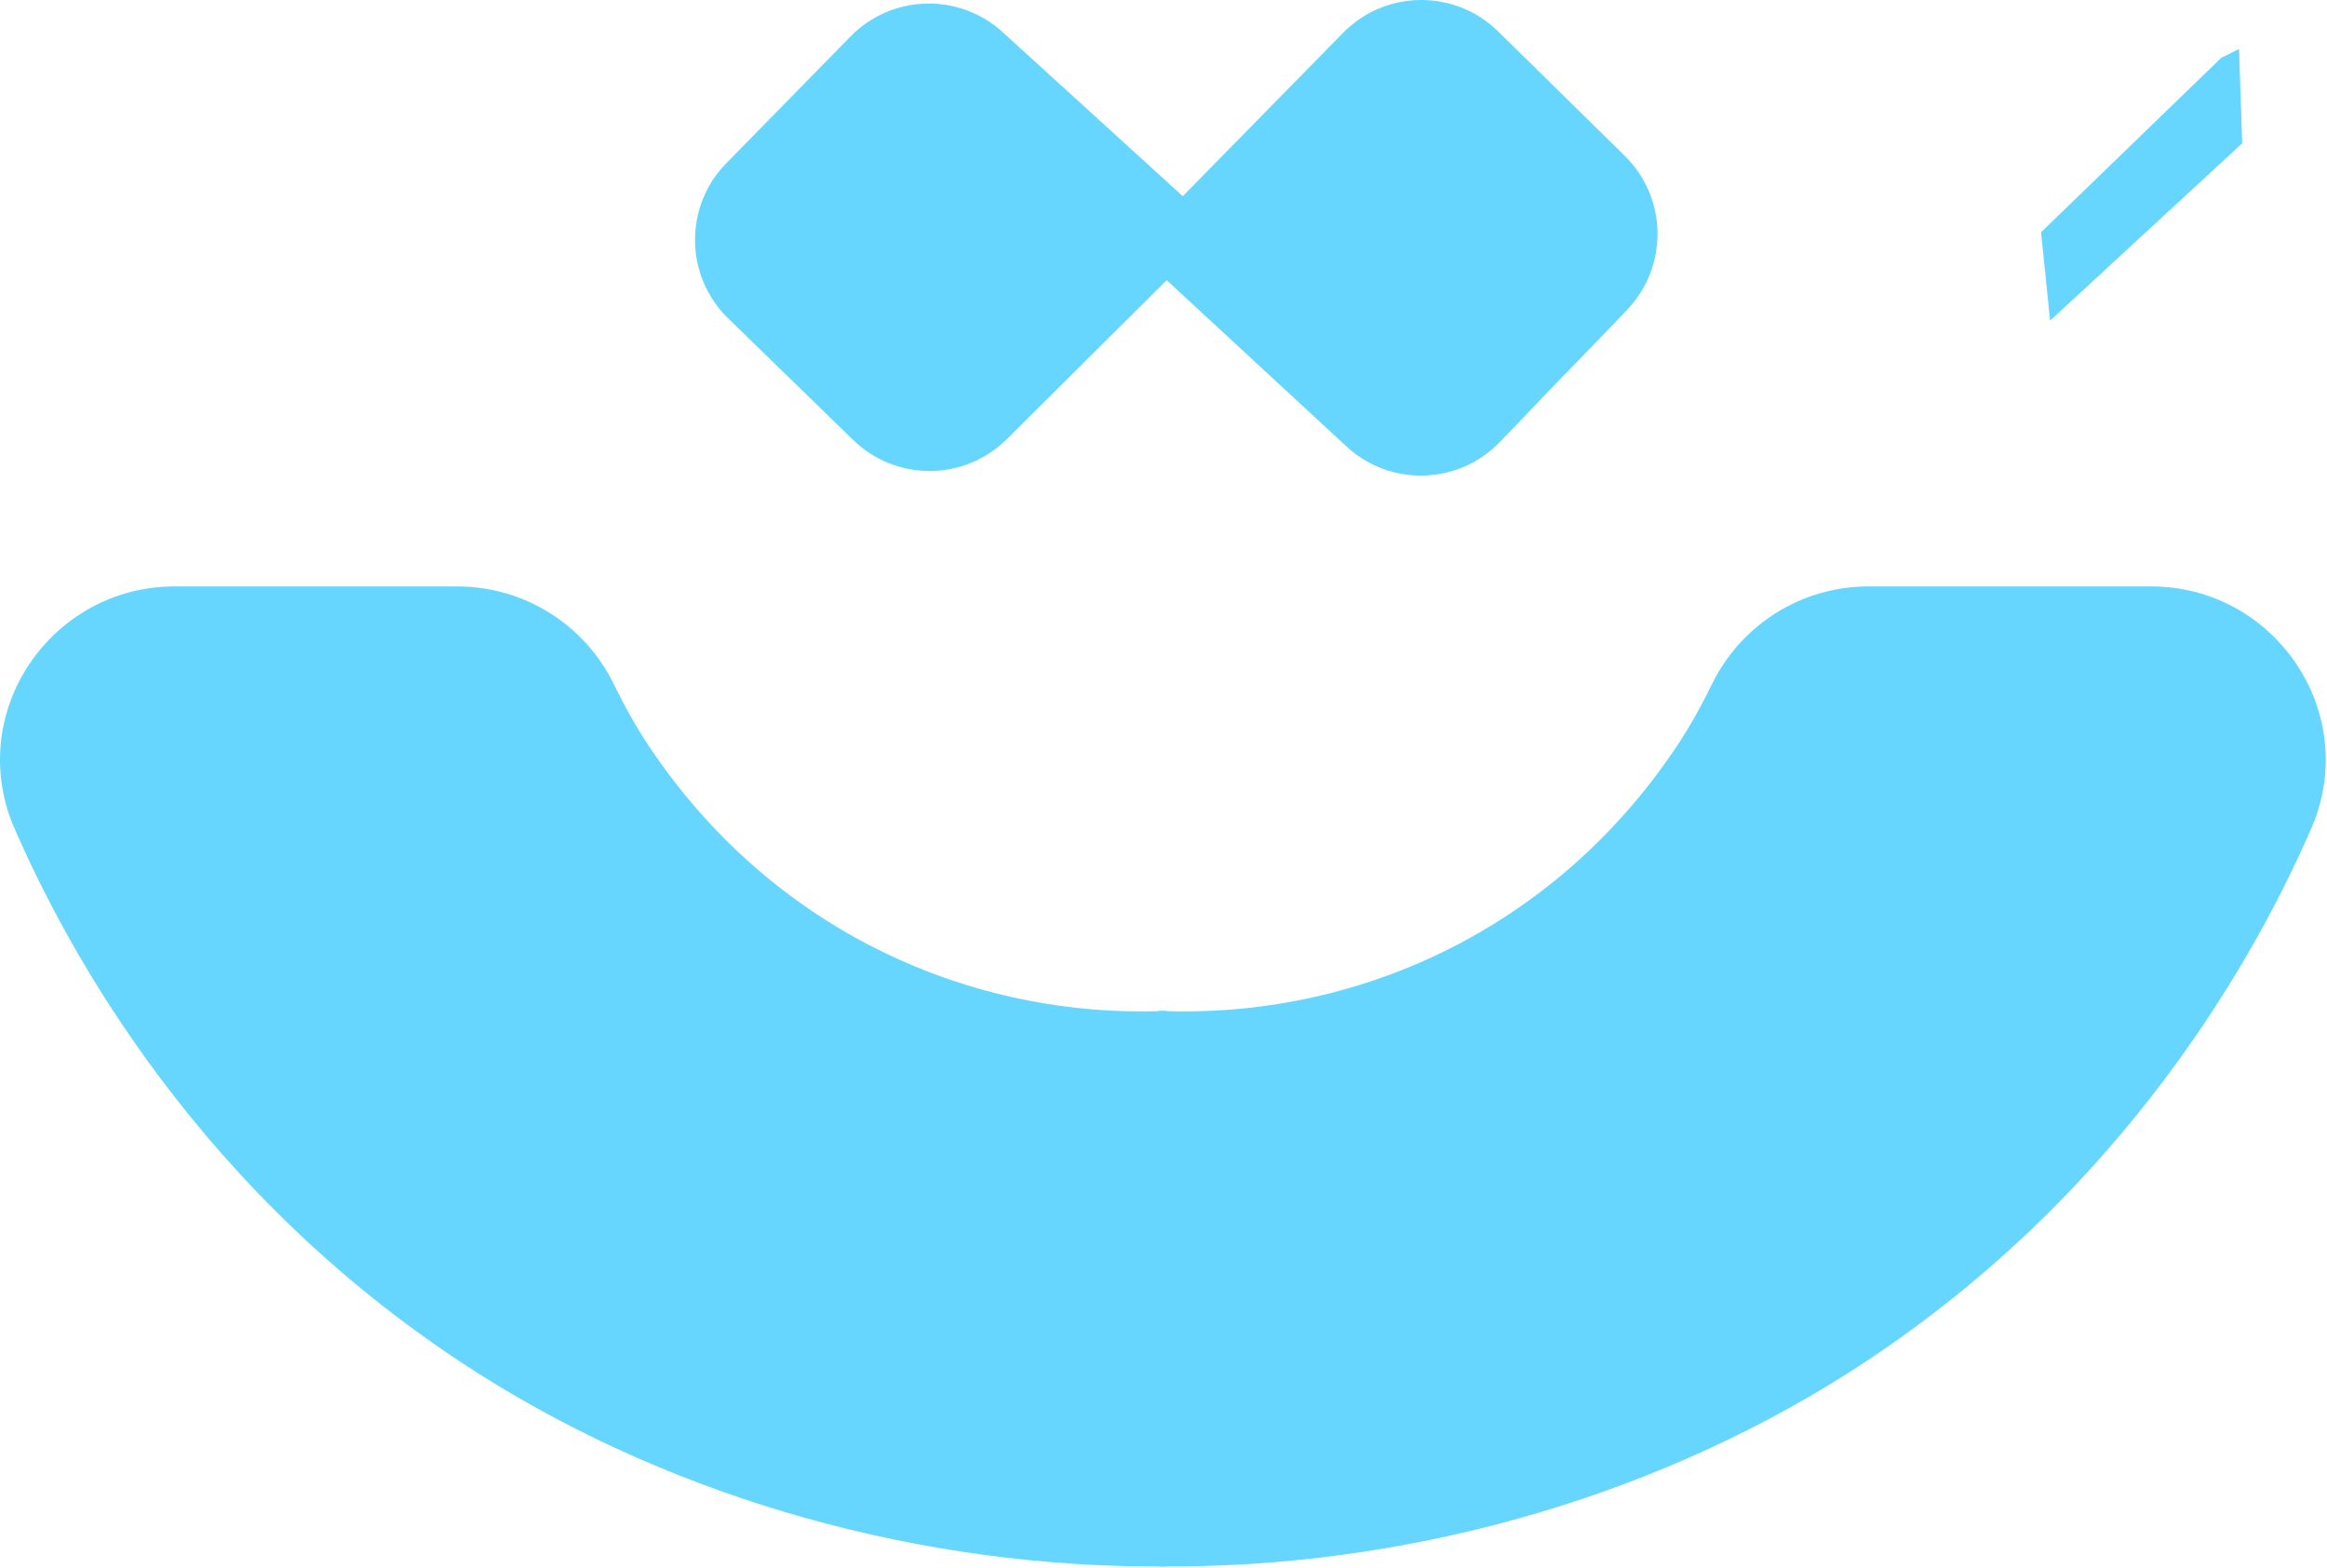
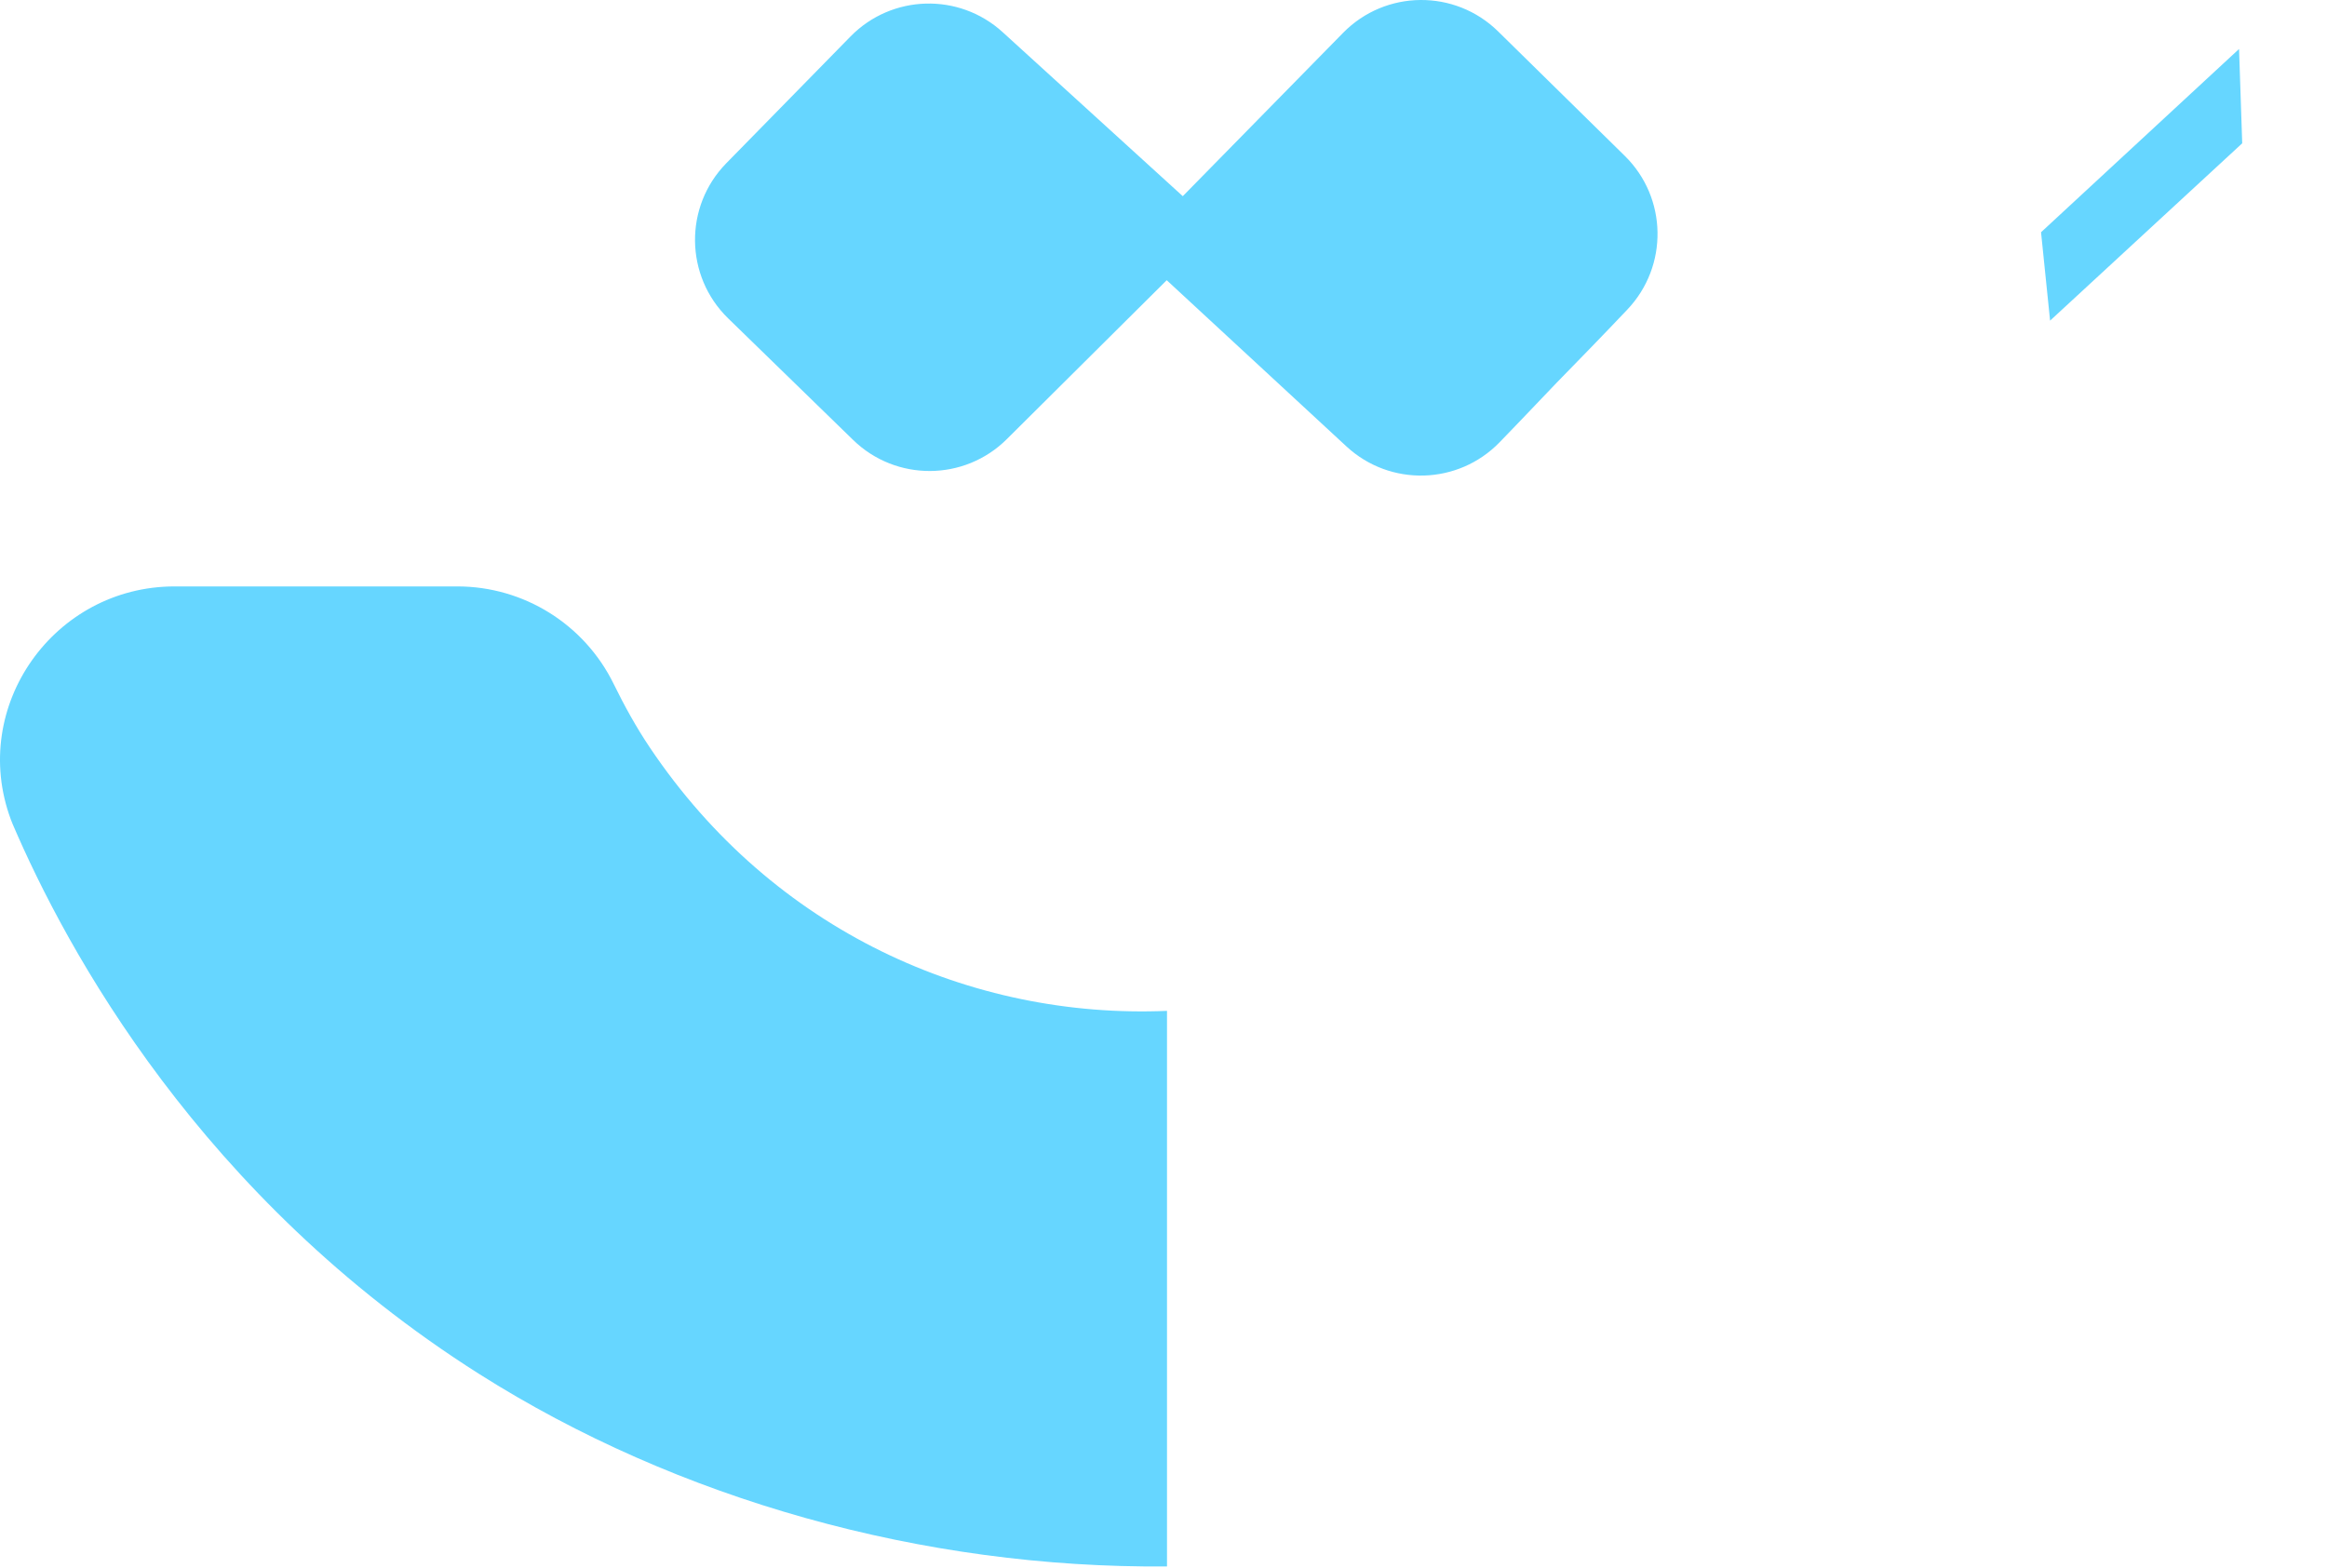
<svg xmlns="http://www.w3.org/2000/svg" width="1288" height="868" viewBox="0 0 1288 868" fill="none">
-   <path d="M641.379 559.656C749.415 564.27 859.223 515.734 927.556 413.979C935.368 402.348 941.801 390.577 947.66 378.63C963.853 345.609 997.405 324.666 1034.19 324.666H1190.66C1257.36 324.666 1304.47 390.999 1281.37 453.572C1281.02 454.536 1280.68 455.395 1280.36 456.14C1250.48 525.916 1176.18 663.025 1022.23 760.609C912.27 830.312 776.4 868.411 641.384 867.255" fill="#66D6FF" />
-   <path d="M645.94 559.656C537.904 564.27 428.097 515.734 359.763 413.978C351.951 402.348 345.519 390.577 339.659 378.629C323.466 345.609 289.909 324.666 253.133 324.666H96.659C29.961 324.666 -17.148 390.999 5.946 453.572C6.3 454.536 6.638 455.395 6.956 456.14C36.842 525.916 111.138 663.025 265.086 760.609C375.05 830.312 510.92 868.411 645.94 867.255M861.399 212.119C857.373 216.244 844.227 230.234 830.013 244.879C807.076 268.52 769.461 269.546 745.284 247.182L645.784 155.135L557.274 243.129C533.795 266.473 495.94 266.671 472.216 243.583L403.045 176.27C378.982 152.853 378.524 114.343 402.024 90.359L470.784 20.171C493.628 -3.141 530.821 -4.199 554.951 17.78L654.675 108.614L743.409 18.176C766.883 -5.751 805.315 -6.1 829.216 17.395L899.331 86.312C922.94 109.525 923.539 147.338 900.758 171.369C887.722 185.129 874.456 198.76 861.399 212.119ZM1239.32 27.119L1241.07 79.338L1134.73 177.515L1129.72 128.583L1229.5 31.984L1239.32 27.119Z" fill="#66D6FF" />
+   <path d="M645.94 559.656C537.904 564.27 428.097 515.734 359.763 413.978C351.951 402.348 345.519 390.577 339.659 378.629C323.466 345.609 289.909 324.666 253.133 324.666H96.659C29.961 324.666 -17.148 390.999 5.946 453.572C6.3 454.536 6.638 455.395 6.956 456.14C36.842 525.916 111.138 663.025 265.086 760.609C375.05 830.312 510.92 868.411 645.94 867.255M861.399 212.119C857.373 216.244 844.227 230.234 830.013 244.879C807.076 268.52 769.461 269.546 745.284 247.182L645.784 155.135L557.274 243.129C533.795 266.473 495.94 266.671 472.216 243.583L403.045 176.27C378.982 152.853 378.524 114.343 402.024 90.359L470.784 20.171C493.628 -3.141 530.821 -4.199 554.951 17.78L654.675 108.614L743.409 18.176C766.883 -5.751 805.315 -6.1 829.216 17.395L899.331 86.312C922.94 109.525 923.539 147.338 900.758 171.369C887.722 185.129 874.456 198.76 861.399 212.119ZM1239.32 27.119L1241.07 79.338L1134.73 177.515L1129.72 128.583L1239.32 27.119Z" fill="#66D6FF" />
</svg>